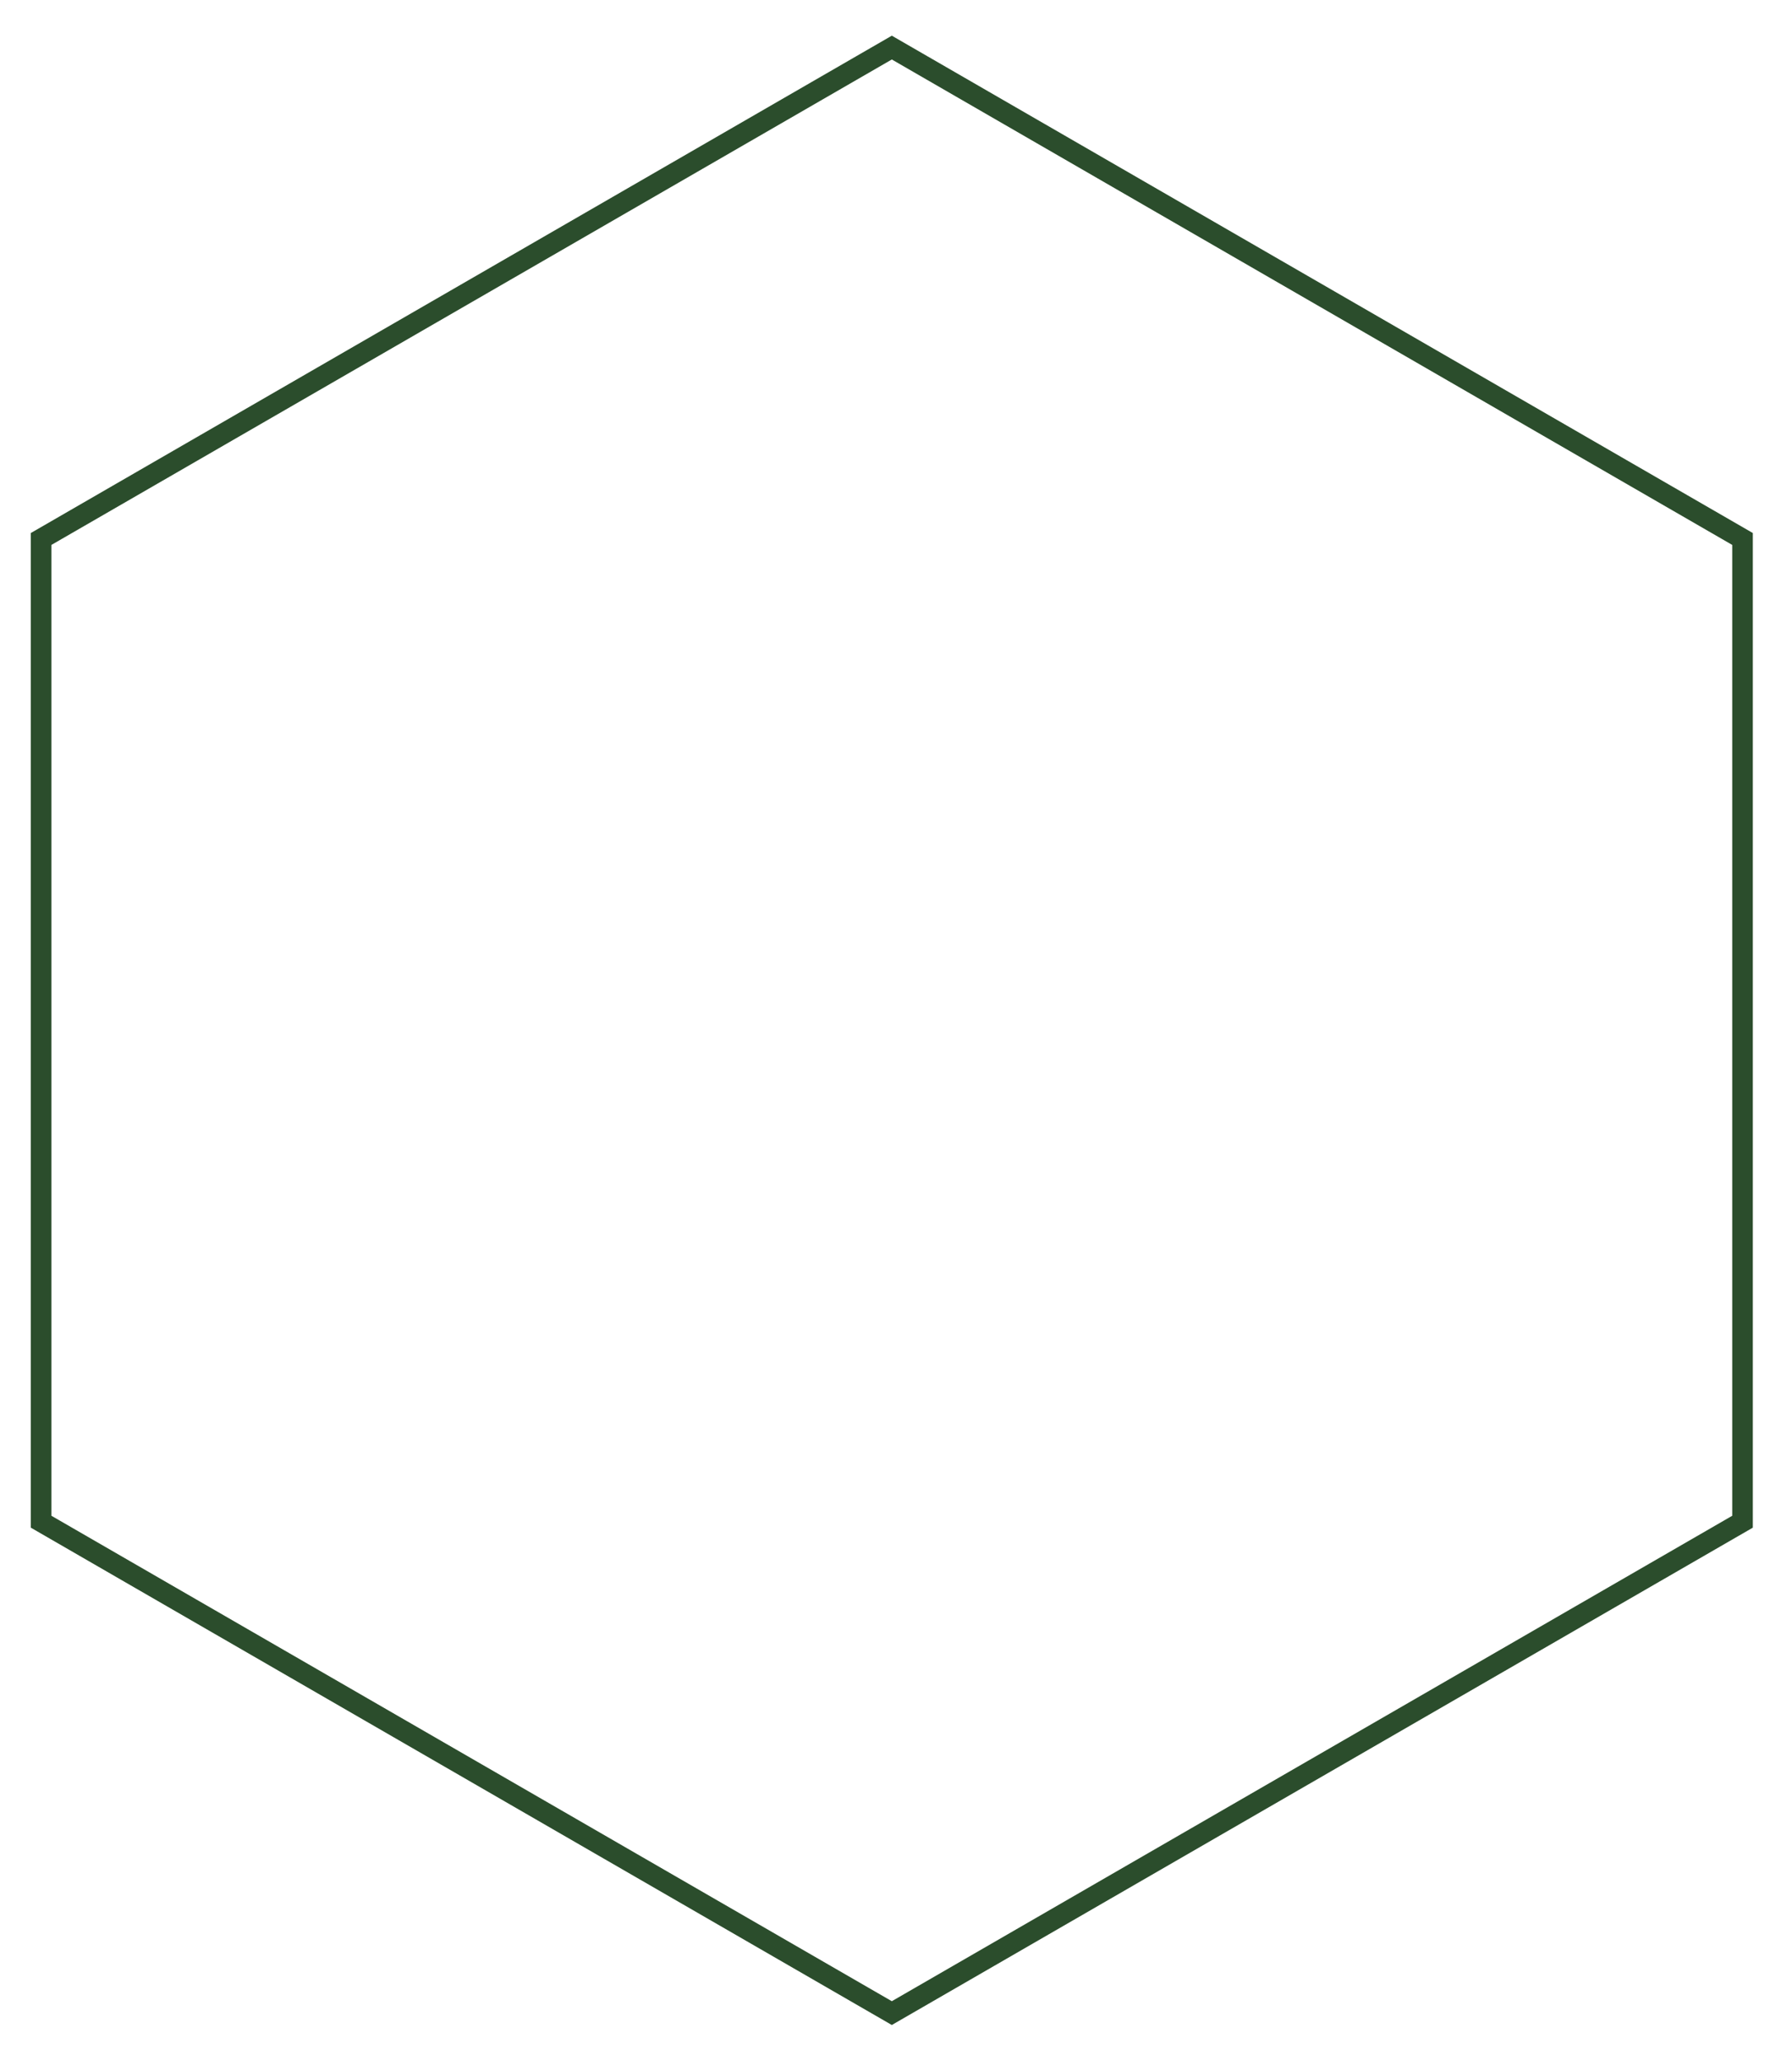
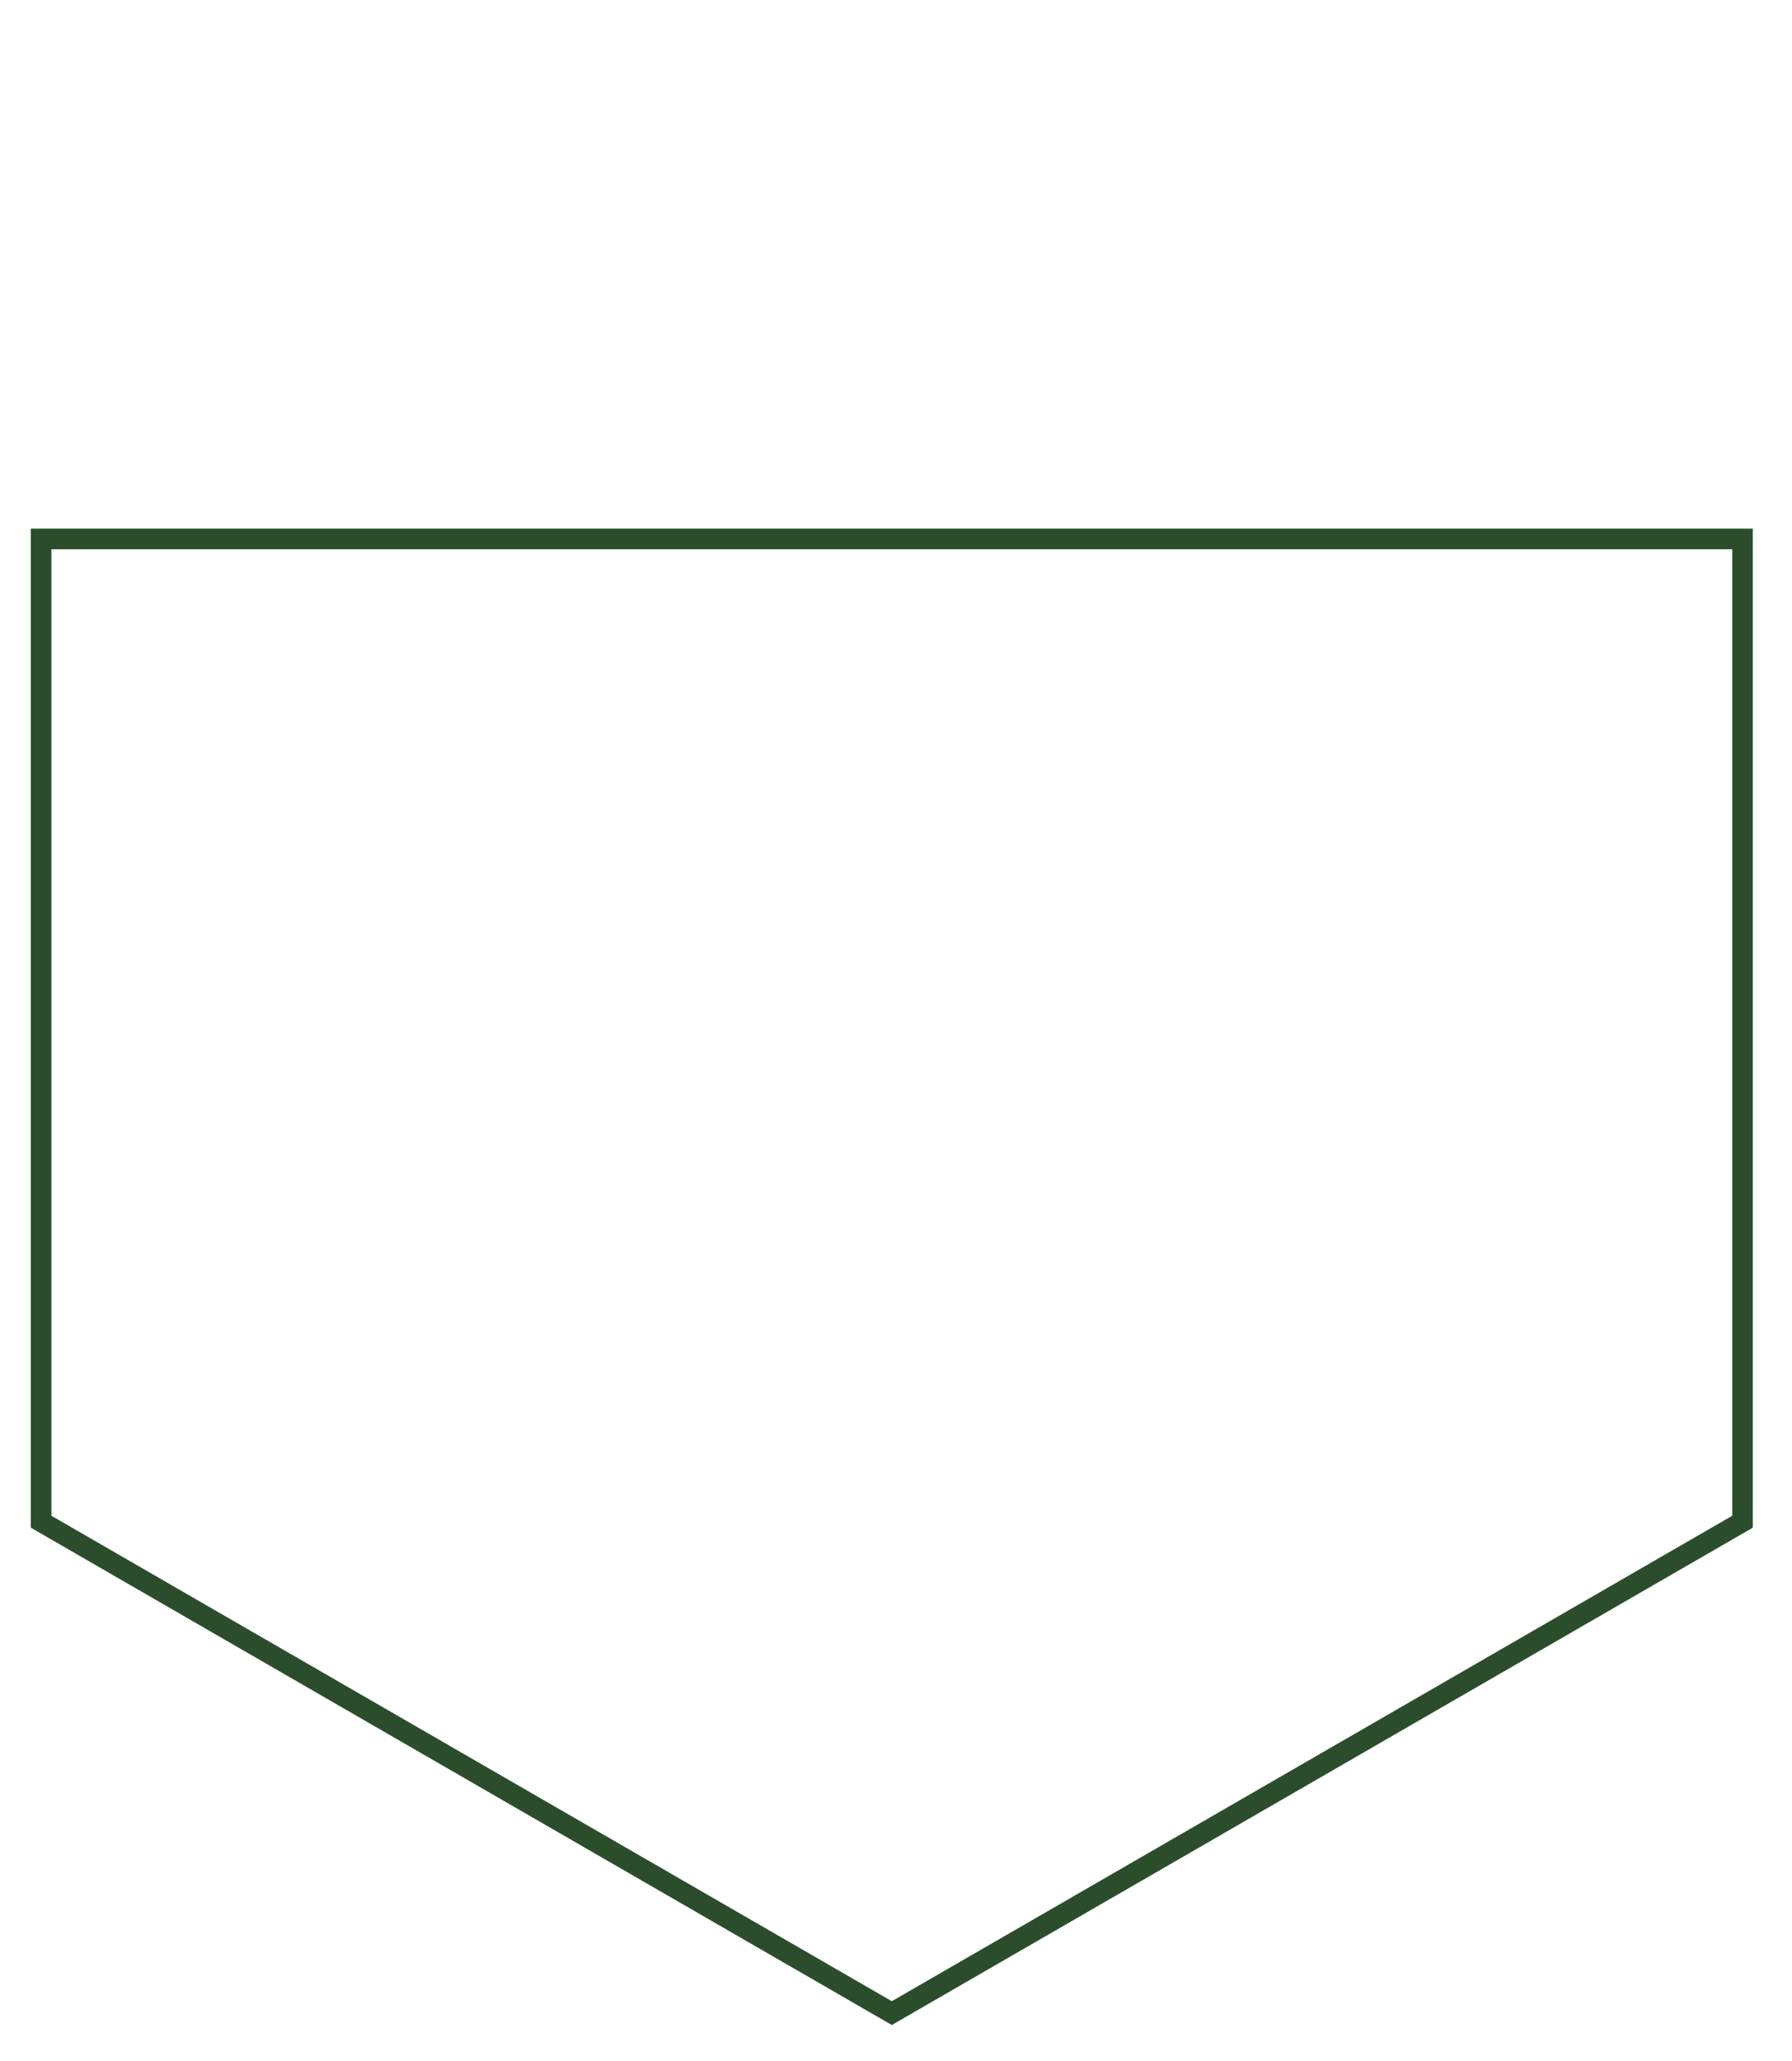
<svg xmlns="http://www.w3.org/2000/svg" width="87" height="100" viewBox="0 0 87 100" fill="none">
-   <path d="M1.996 26.155L43.297 2.309L84.598 26.155V73.845L43.297 97.691L1.996 73.845V26.155Z" stroke="#2B4D2C" />
+   <path d="M1.996 26.155L84.598 26.155V73.845L43.297 97.691L1.996 73.845V26.155Z" stroke="#2B4D2C" />
</svg>